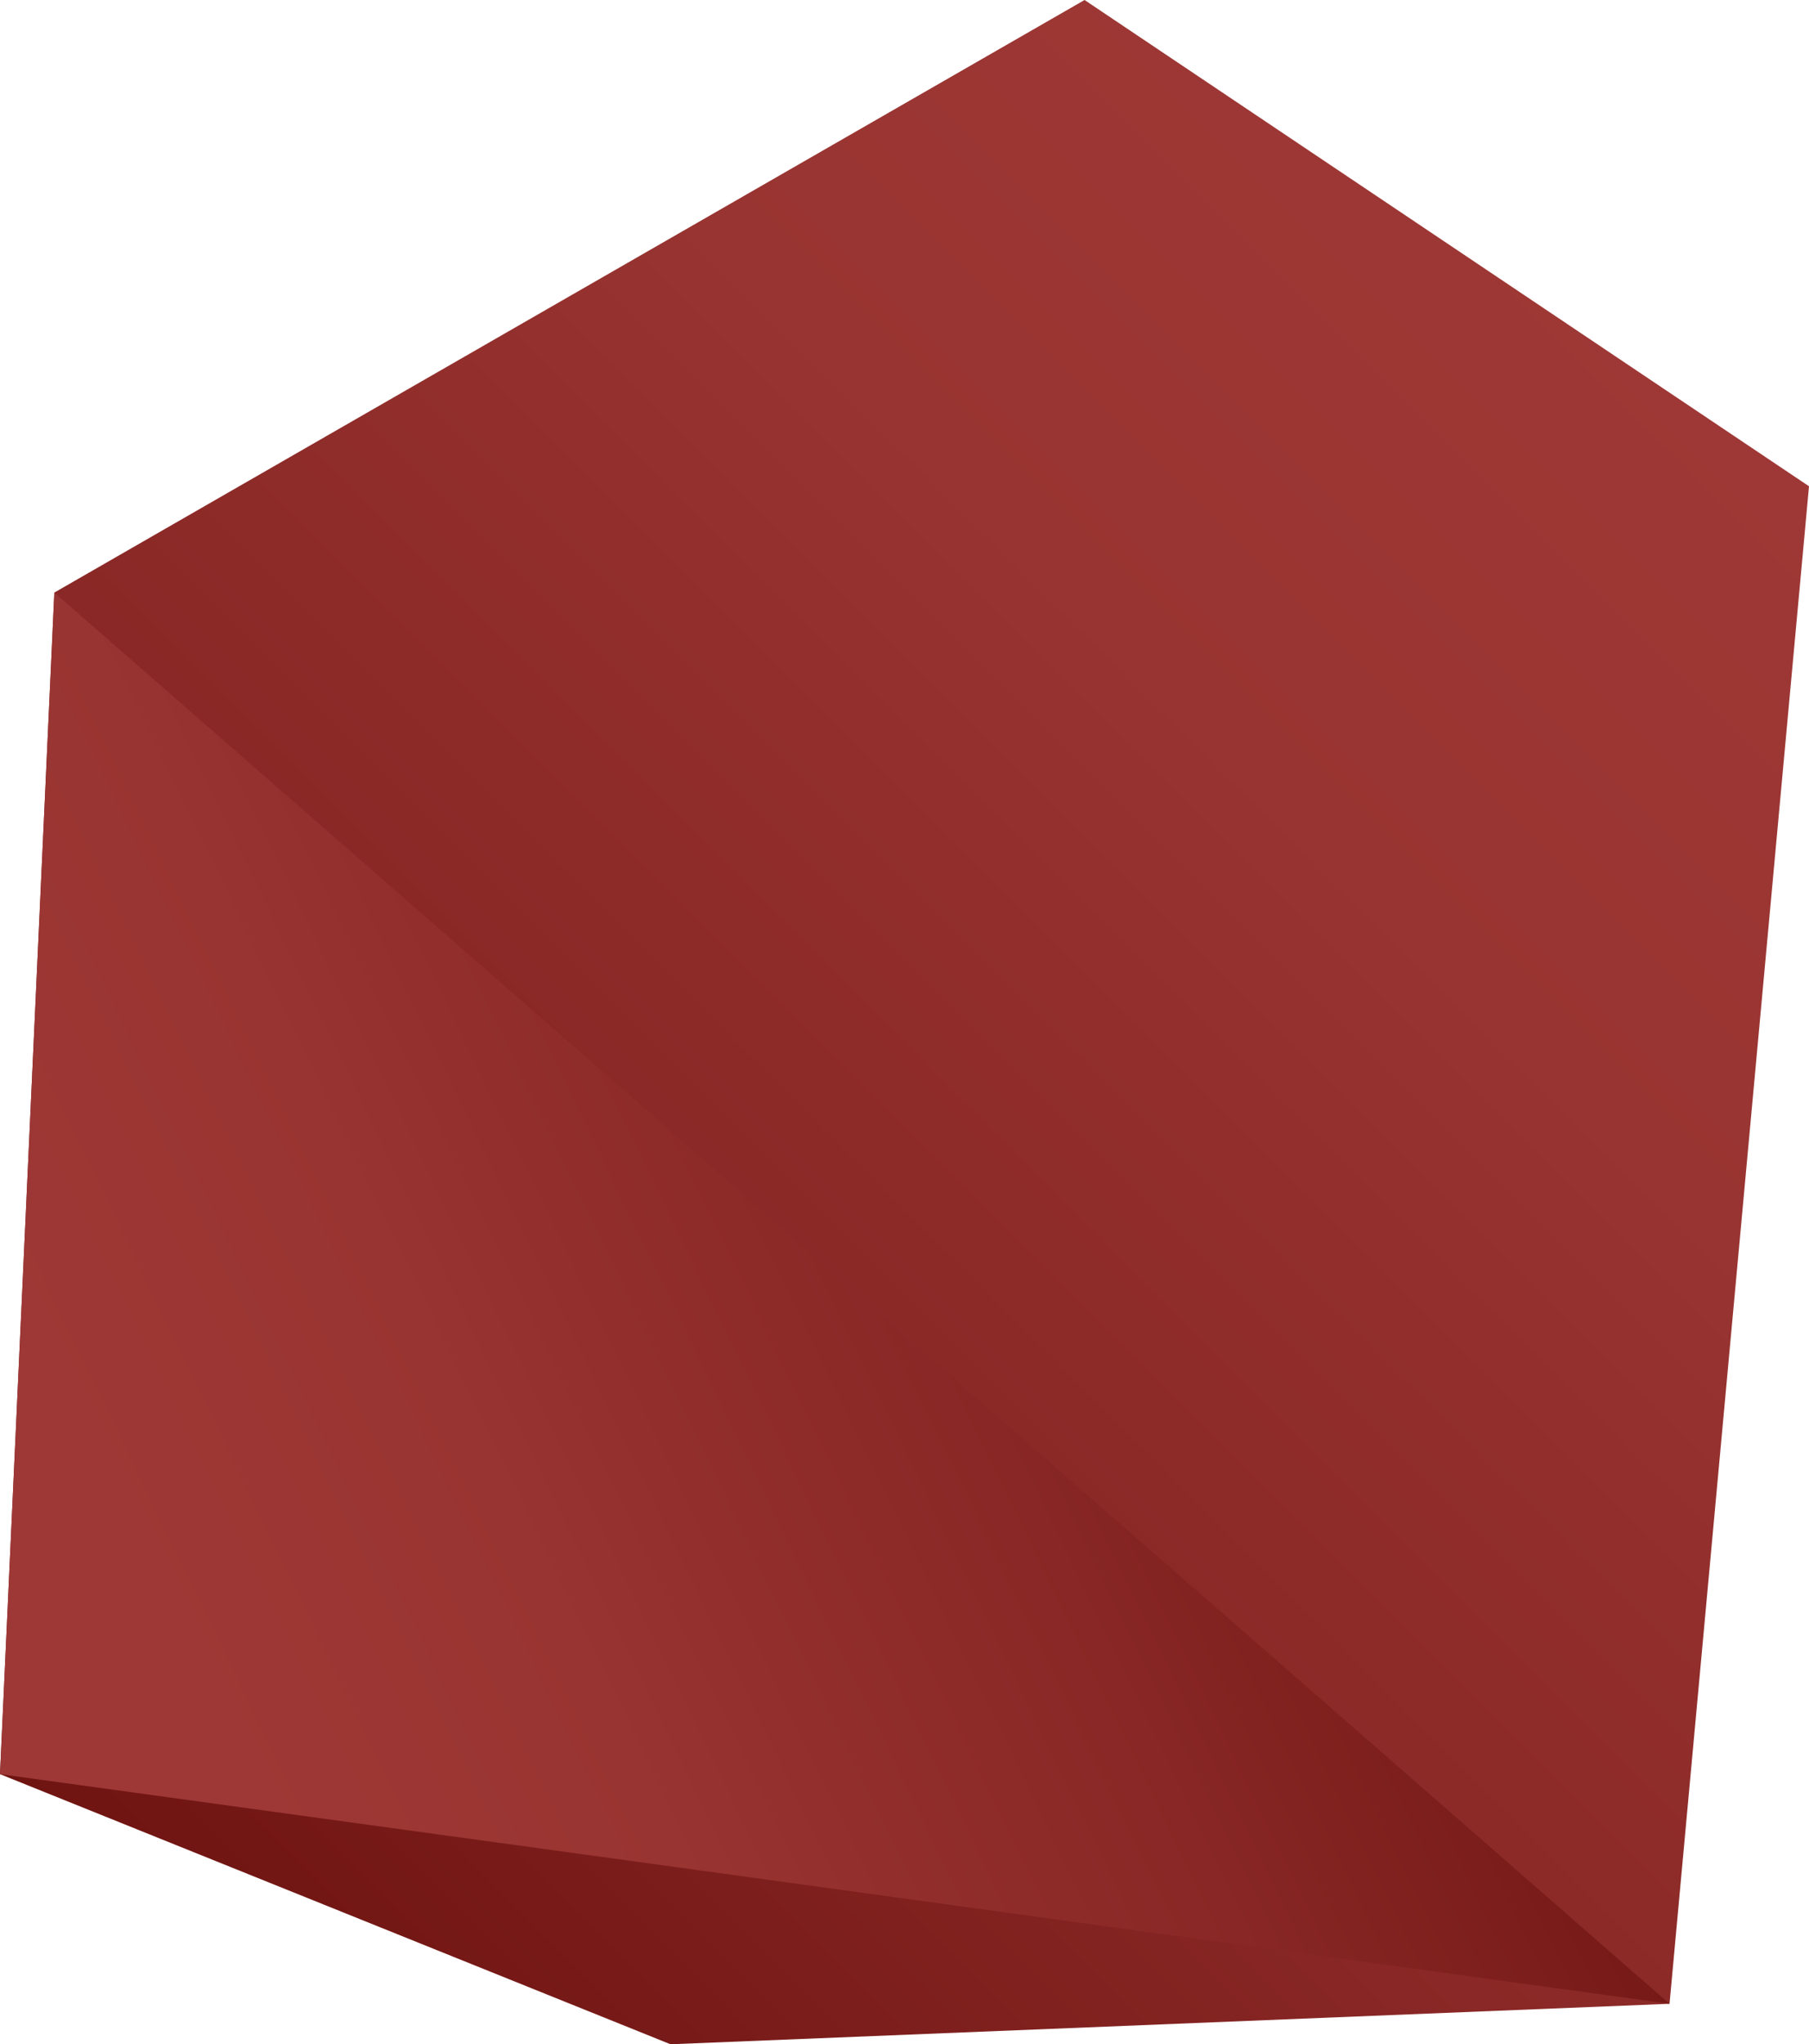
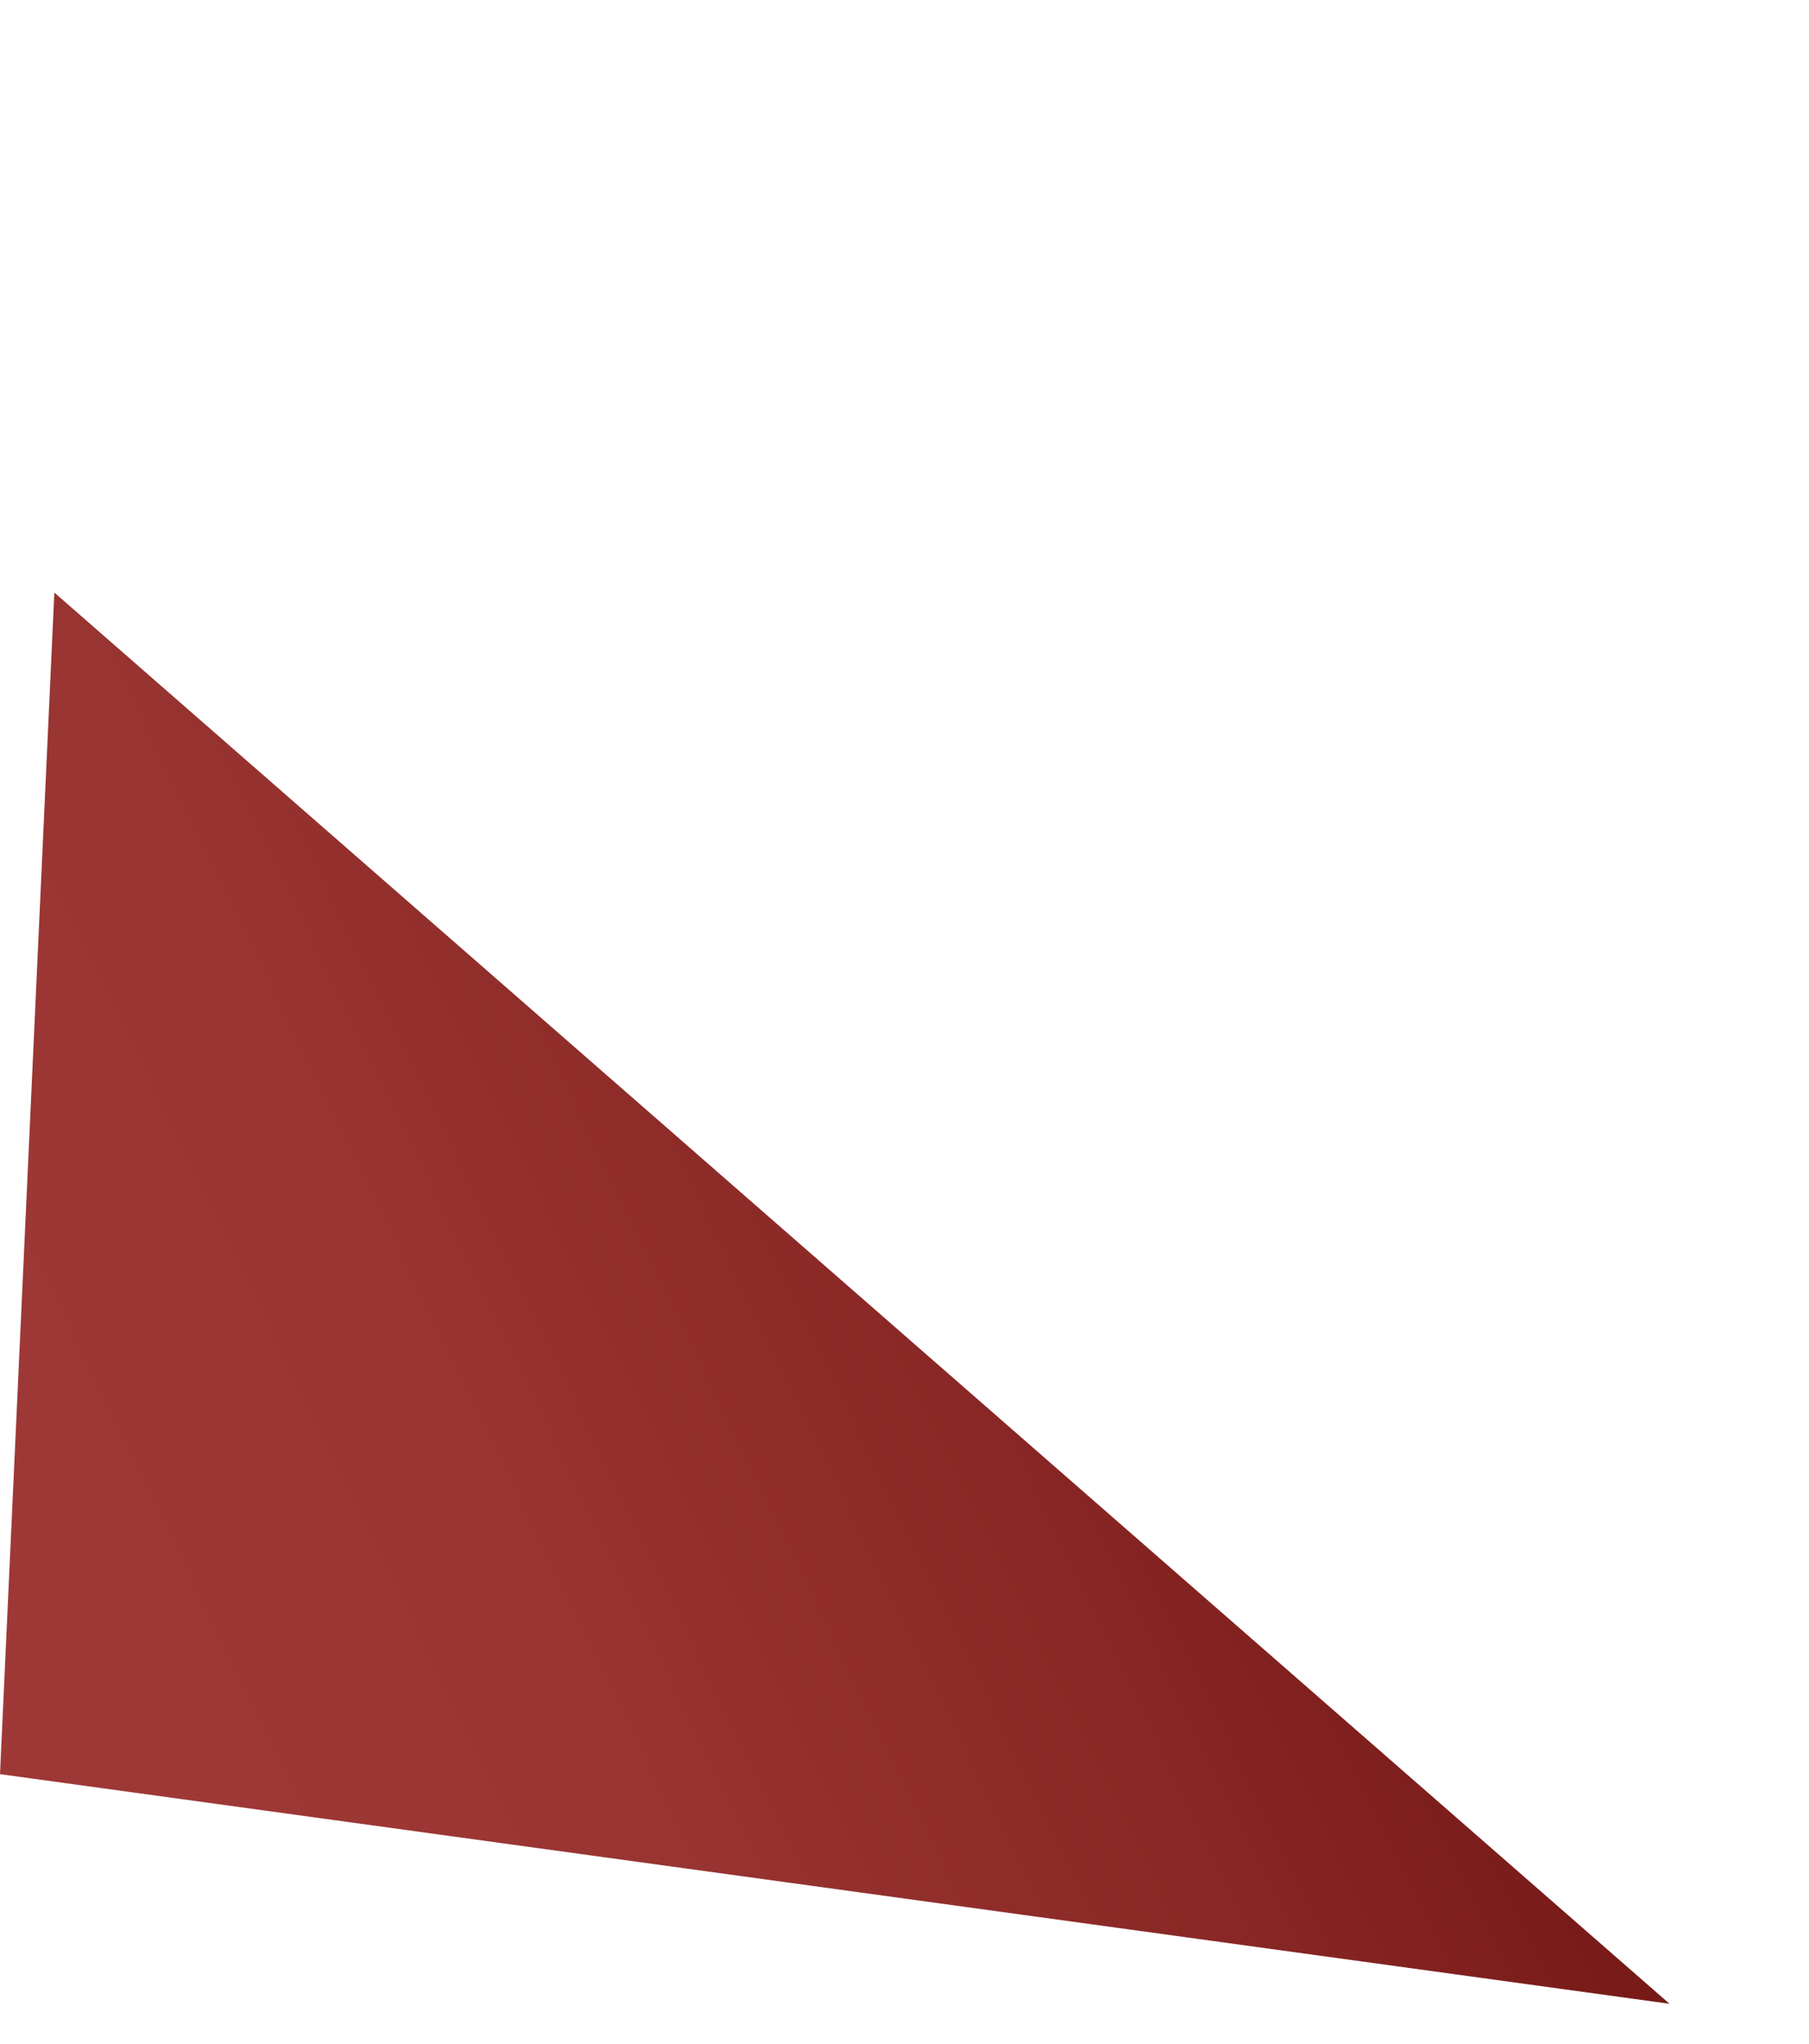
<svg xmlns="http://www.w3.org/2000/svg" xmlns:xlink="http://www.w3.org/1999/xlink" viewBox="0 0 132.82 150">
  <defs>
    <style>.cls-1{fill:url(#linear-gradient);}.cls-2{fill:url(#linear-gradient-2);}</style>
    <linearGradient id="linear-gradient" x1="1725.46" y1="30.7" x2="1839.11" y2="144.35" gradientTransform="matrix(-1, 0, 0, 1, 1853.29, 0)" gradientUnits="userSpaceOnUse">
      <stop offset="0" stop-color="#9e3836" />
      <stop offset="0.27" stop-color="#983431" />
      <stop offset="0.62" stop-color="#882725" />
      <stop offset="1" stop-color="#6f1411" />
    </linearGradient>
    <linearGradient id="linear-gradient-2" x1="12.18" y1="120.02" x2="101.35" y2="76.8" gradientTransform="matrix(1, 0, 0, 1, 0, 0)" xlink:href="#linear-gradient" />
  </defs>
  <title>RAL3011</title>
  <g id="Layer_2" data-name="Layer 2">
    <g id="Layer_1-2" data-name="Layer 1">
-       <polygon class="cls-1" points="132.82 35.68 79.63 0 3.99 43.48 0 130.18 49.23 150 122.58 147.03 132.82 35.68" />
      <polygon class="cls-2" points="3.99 43.48 122.58 147.03 0 130.18 3.99 43.48" />
    </g>
  </g>
</svg>